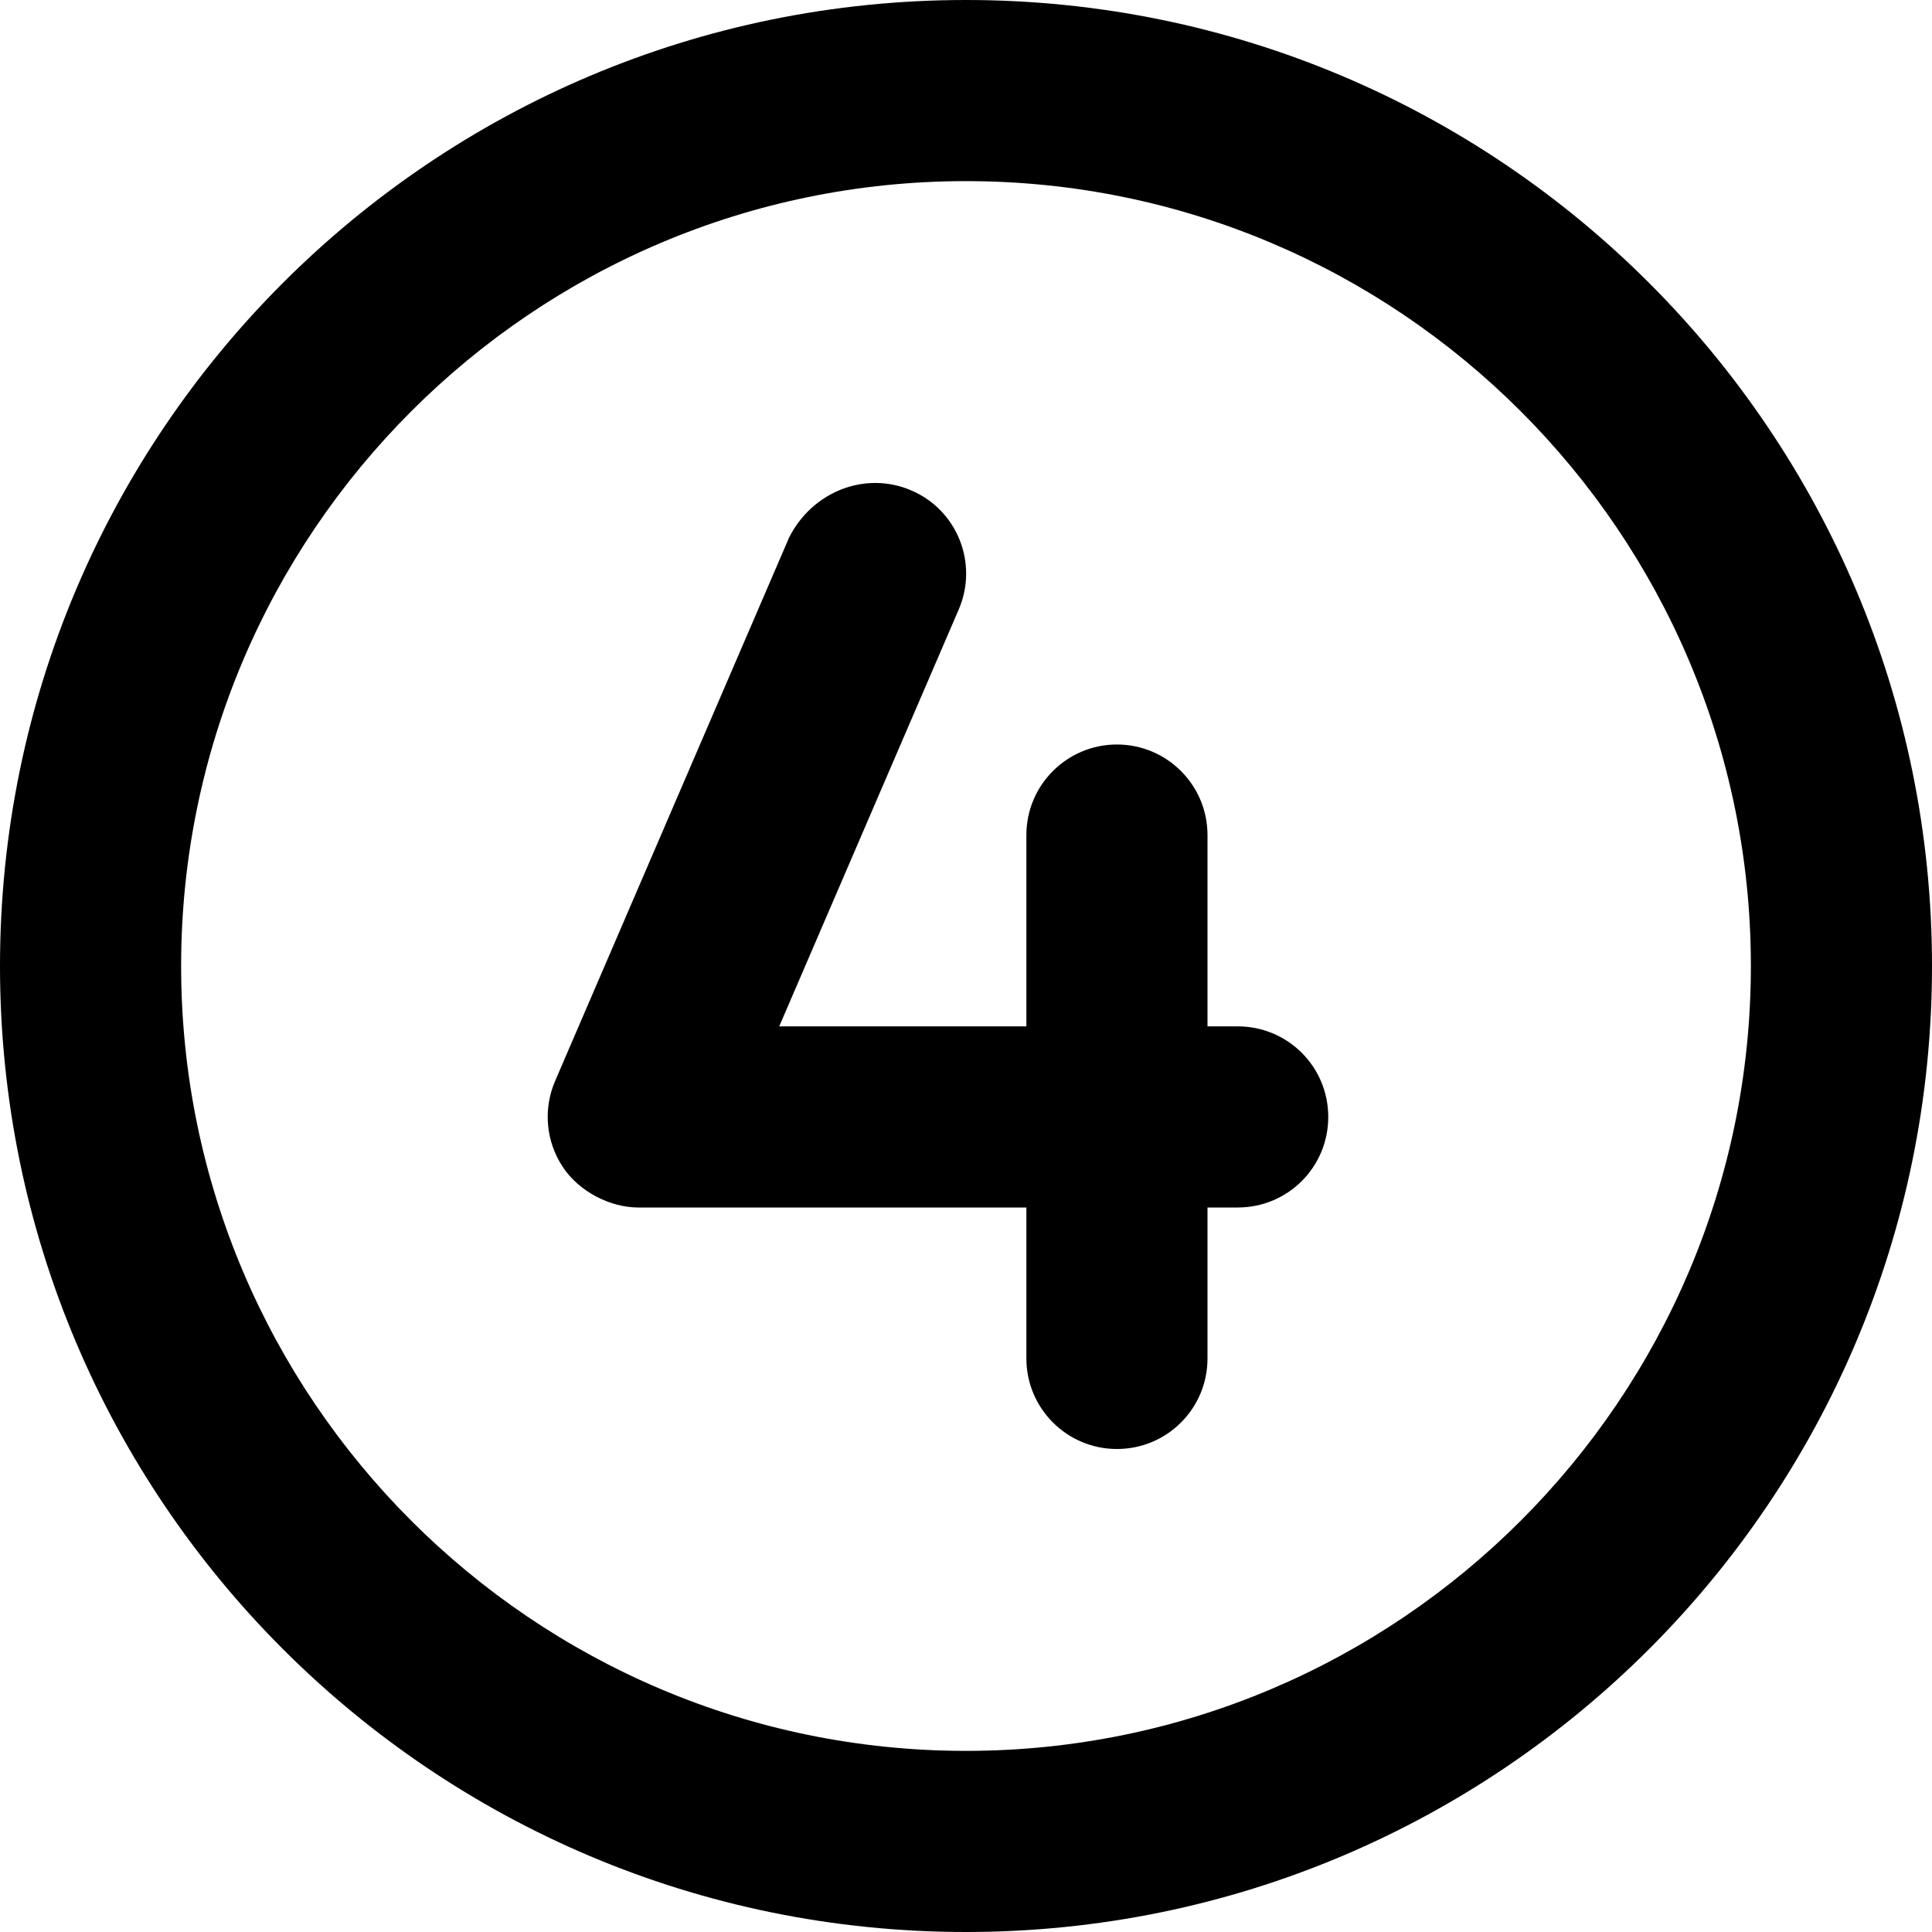
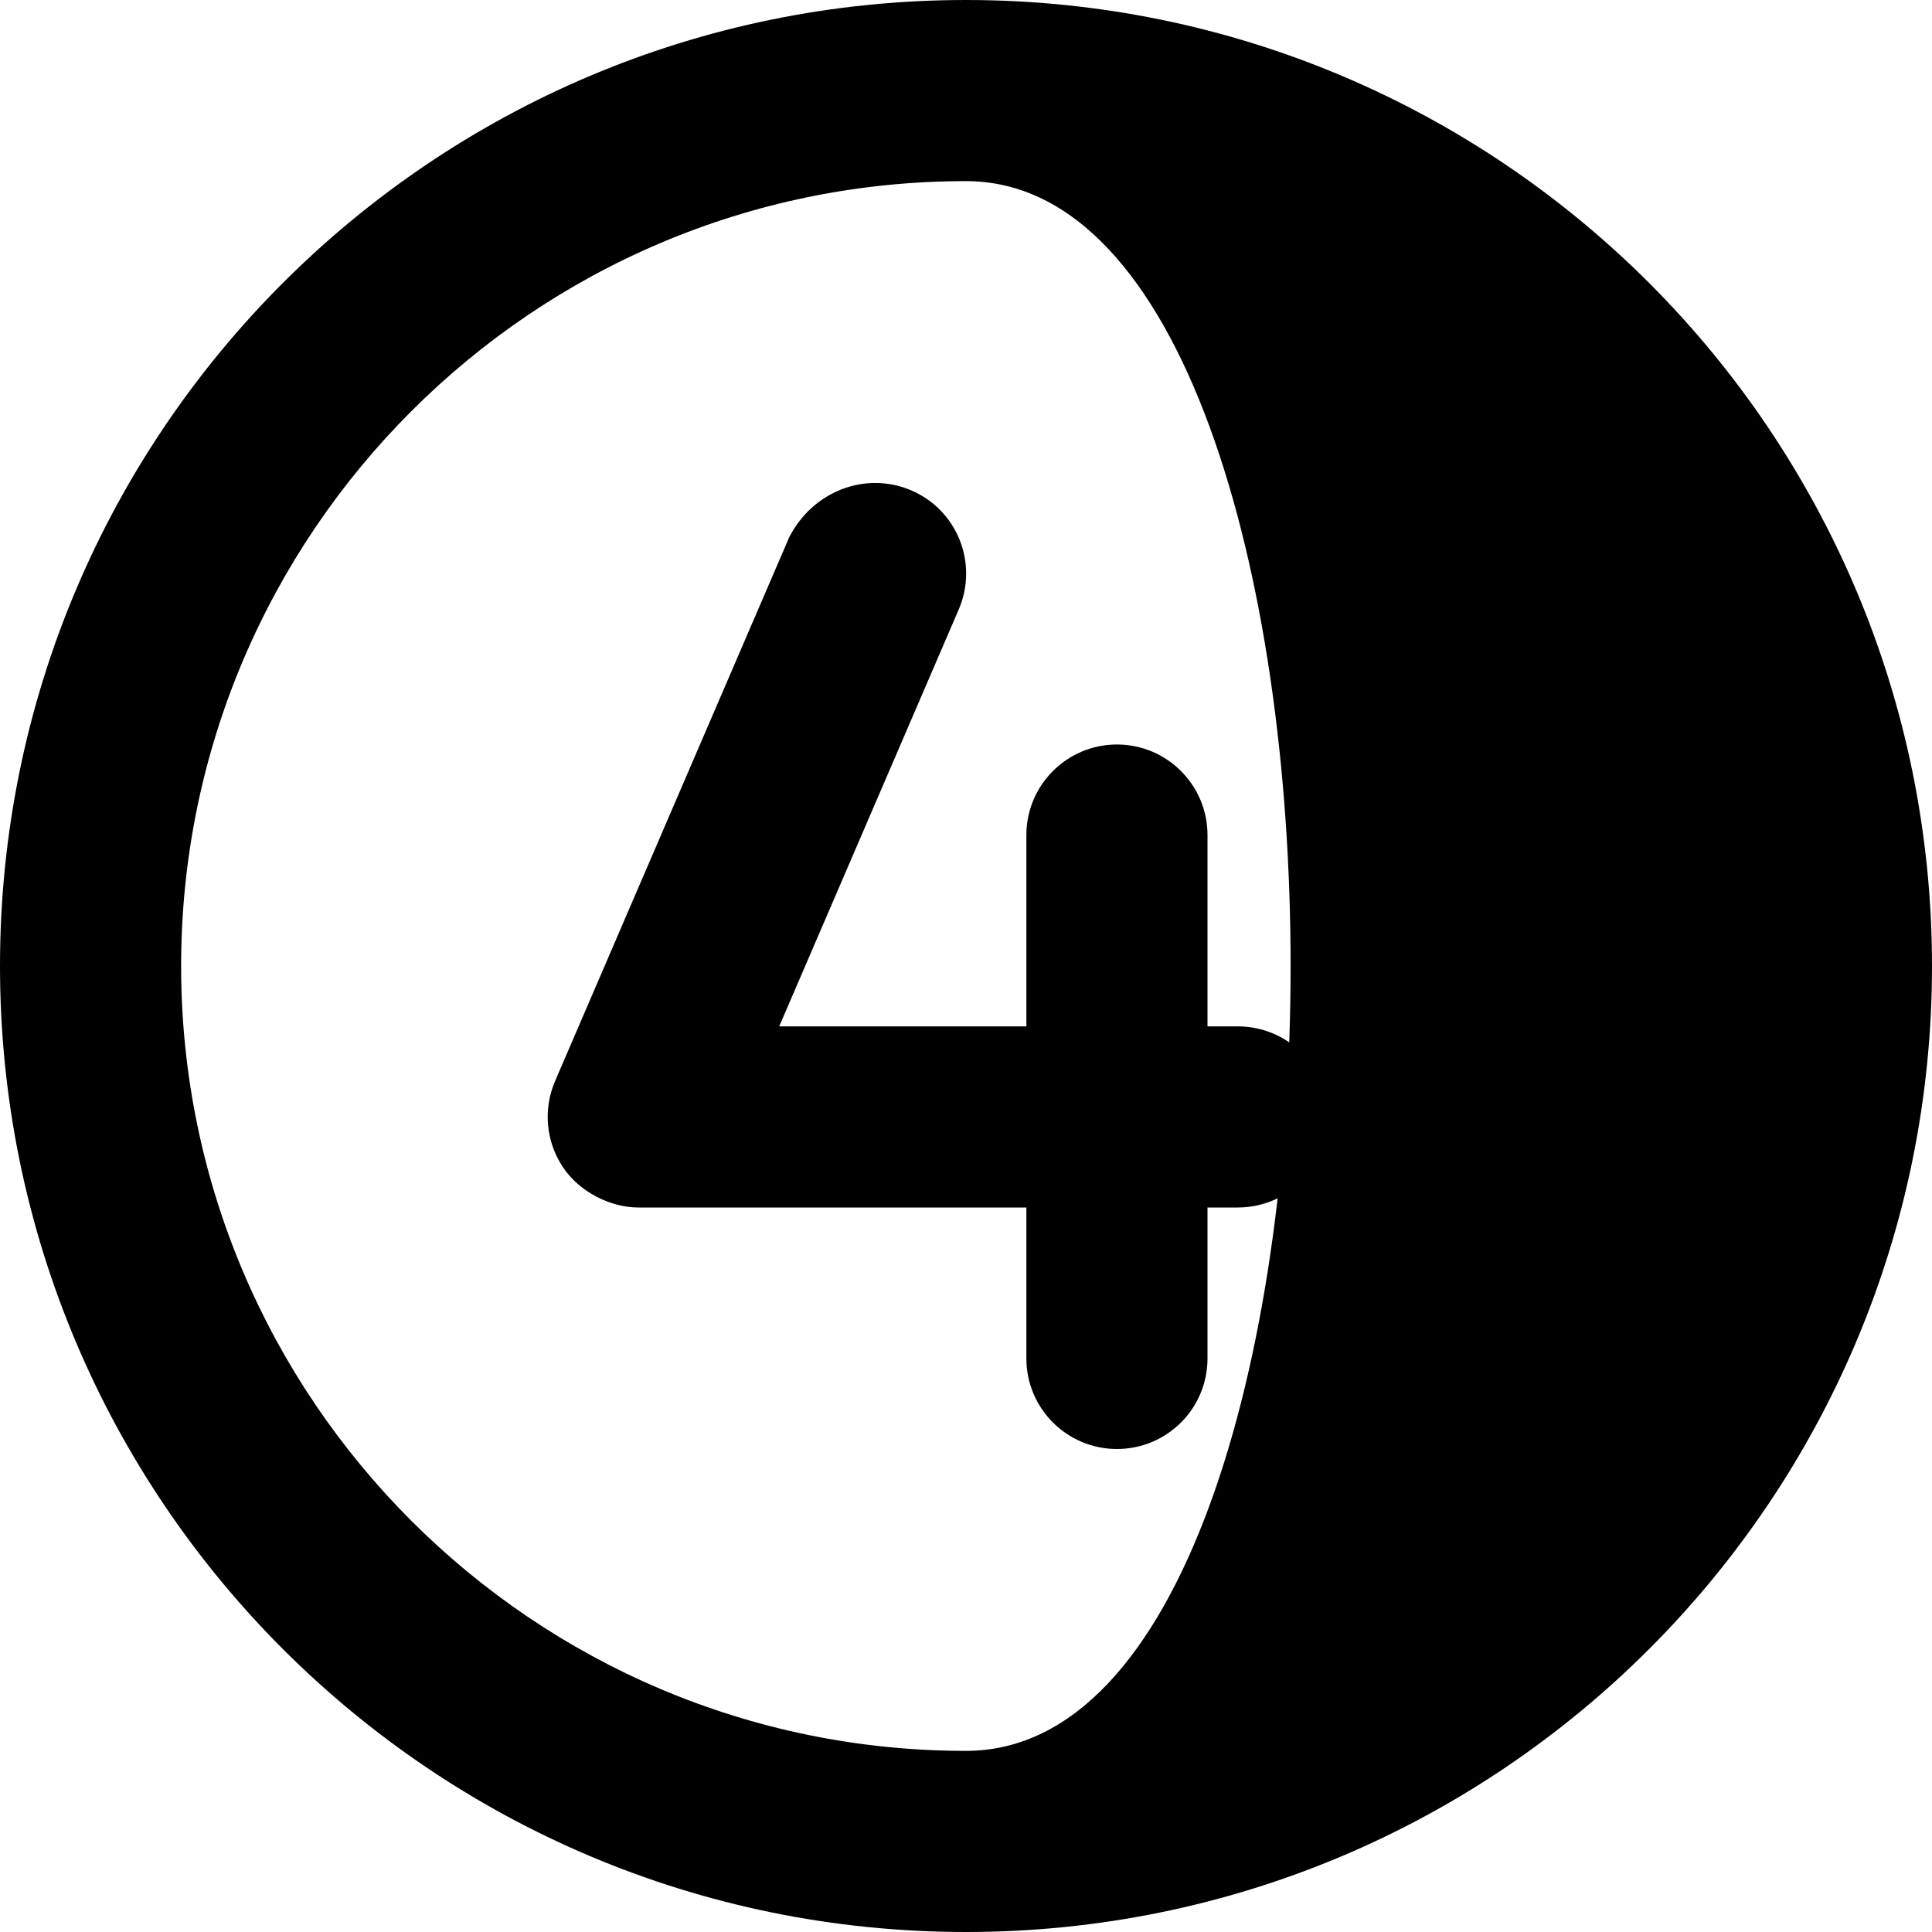
<svg xmlns="http://www.w3.org/2000/svg" viewBox="0 0 512 512">
-   <path d="M256 0C114.6 0 0 114.6 0 256s114.6 256 256 256s256-114.6 256-256S397.4 0 256 0zM256 464c-114.7 0-208-93.31-208-208S141.3 48 256 48s208 93.31 208 208S370.7 464 256 464zM328 272H320V221.3c0-13.25-10.75-24-24-24s-24 10.75-24 24V272H206.5l47.58-110.5c5.234-12.19-.375-26.31-12.56-31.53C229.3 124.7 215.2 130.3 209.1 142.5l-62 144c-3.188 7.438-2.438 15.94 2 22.69S161.9 320 169.1 320H272v40c0 13.25 10.75 24 24 24S320 373.3 320 360V320h8C341.3 320 352 309.3 352 296S341.3 272 328 272z" />
+   <path d="M256 0C114.6 0 0 114.6 0 256s114.6 256 256 256s256-114.6 256-256S397.4 0 256 0zM256 464c-114.7 0-208-93.31-208-208S141.3 48 256 48S370.7 464 256 464zM328 272H320V221.3c0-13.25-10.75-24-24-24s-24 10.75-24 24V272H206.5l47.58-110.5c5.234-12.19-.375-26.31-12.56-31.53C229.3 124.7 215.2 130.3 209.1 142.5l-62 144c-3.188 7.438-2.438 15.94 2 22.69S161.9 320 169.1 320H272v40c0 13.25 10.75 24 24 24S320 373.3 320 360V320h8C341.3 320 352 309.3 352 296S341.3 272 328 272z" />
</svg>